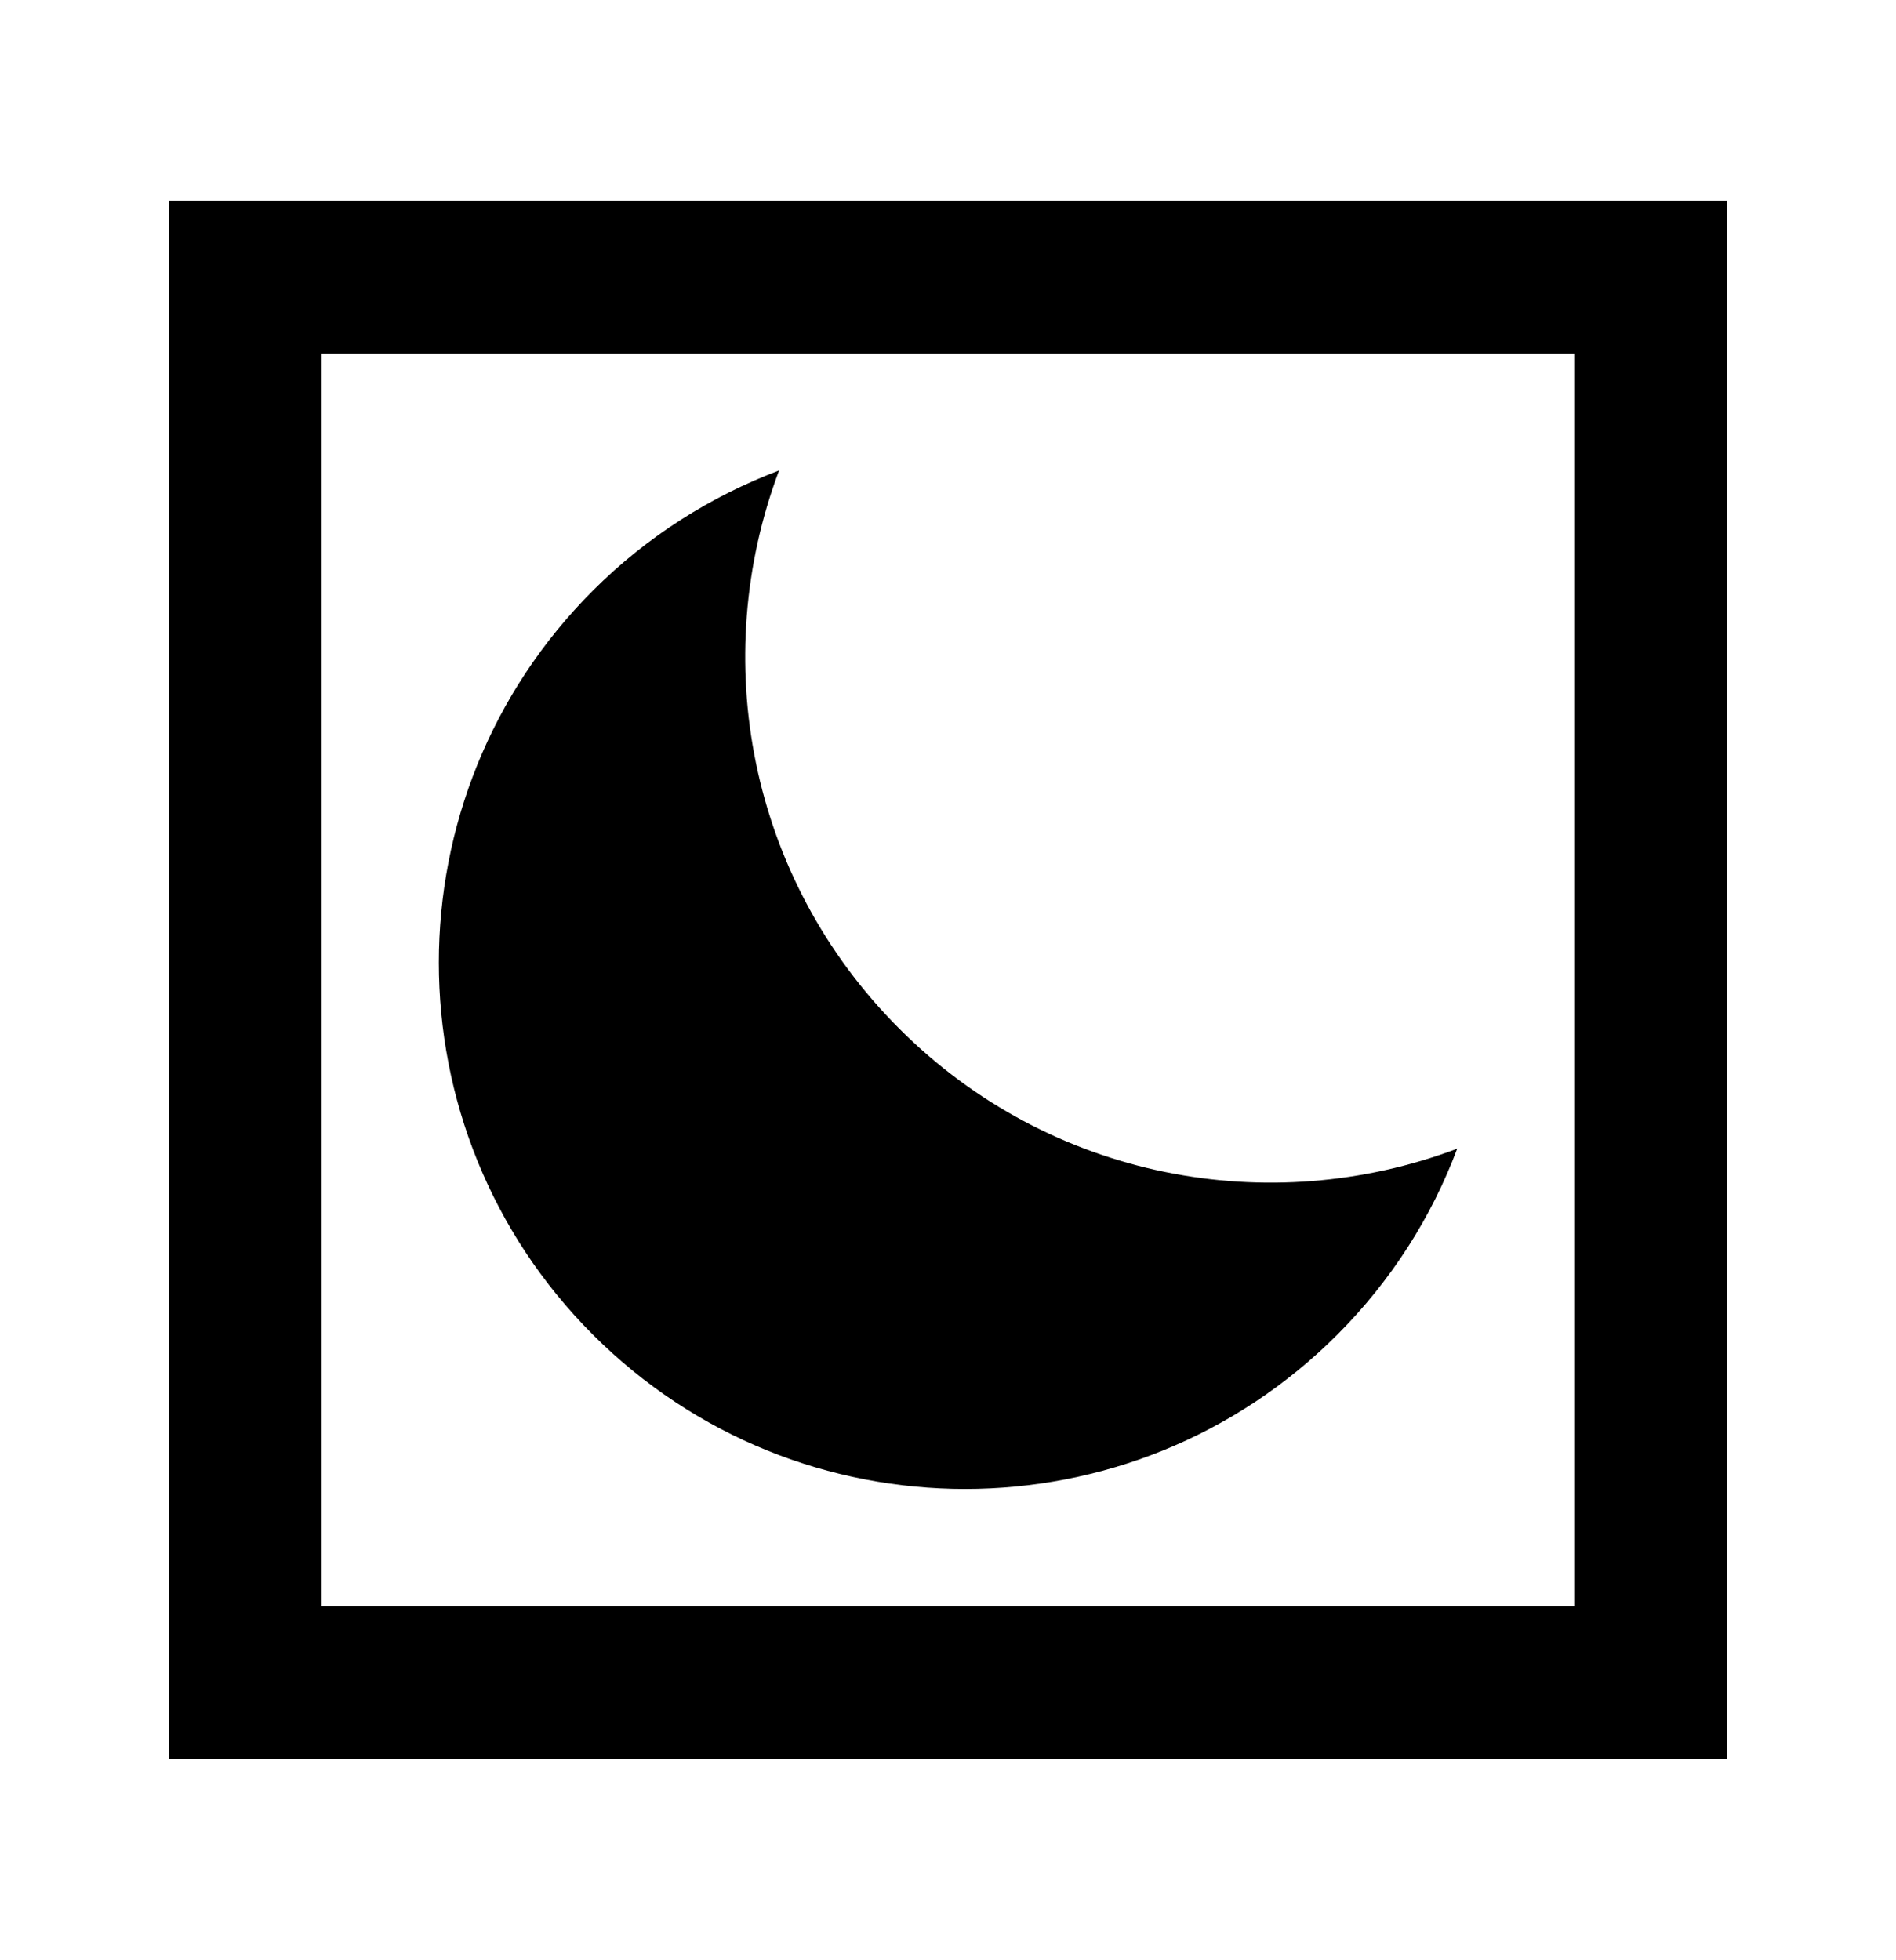
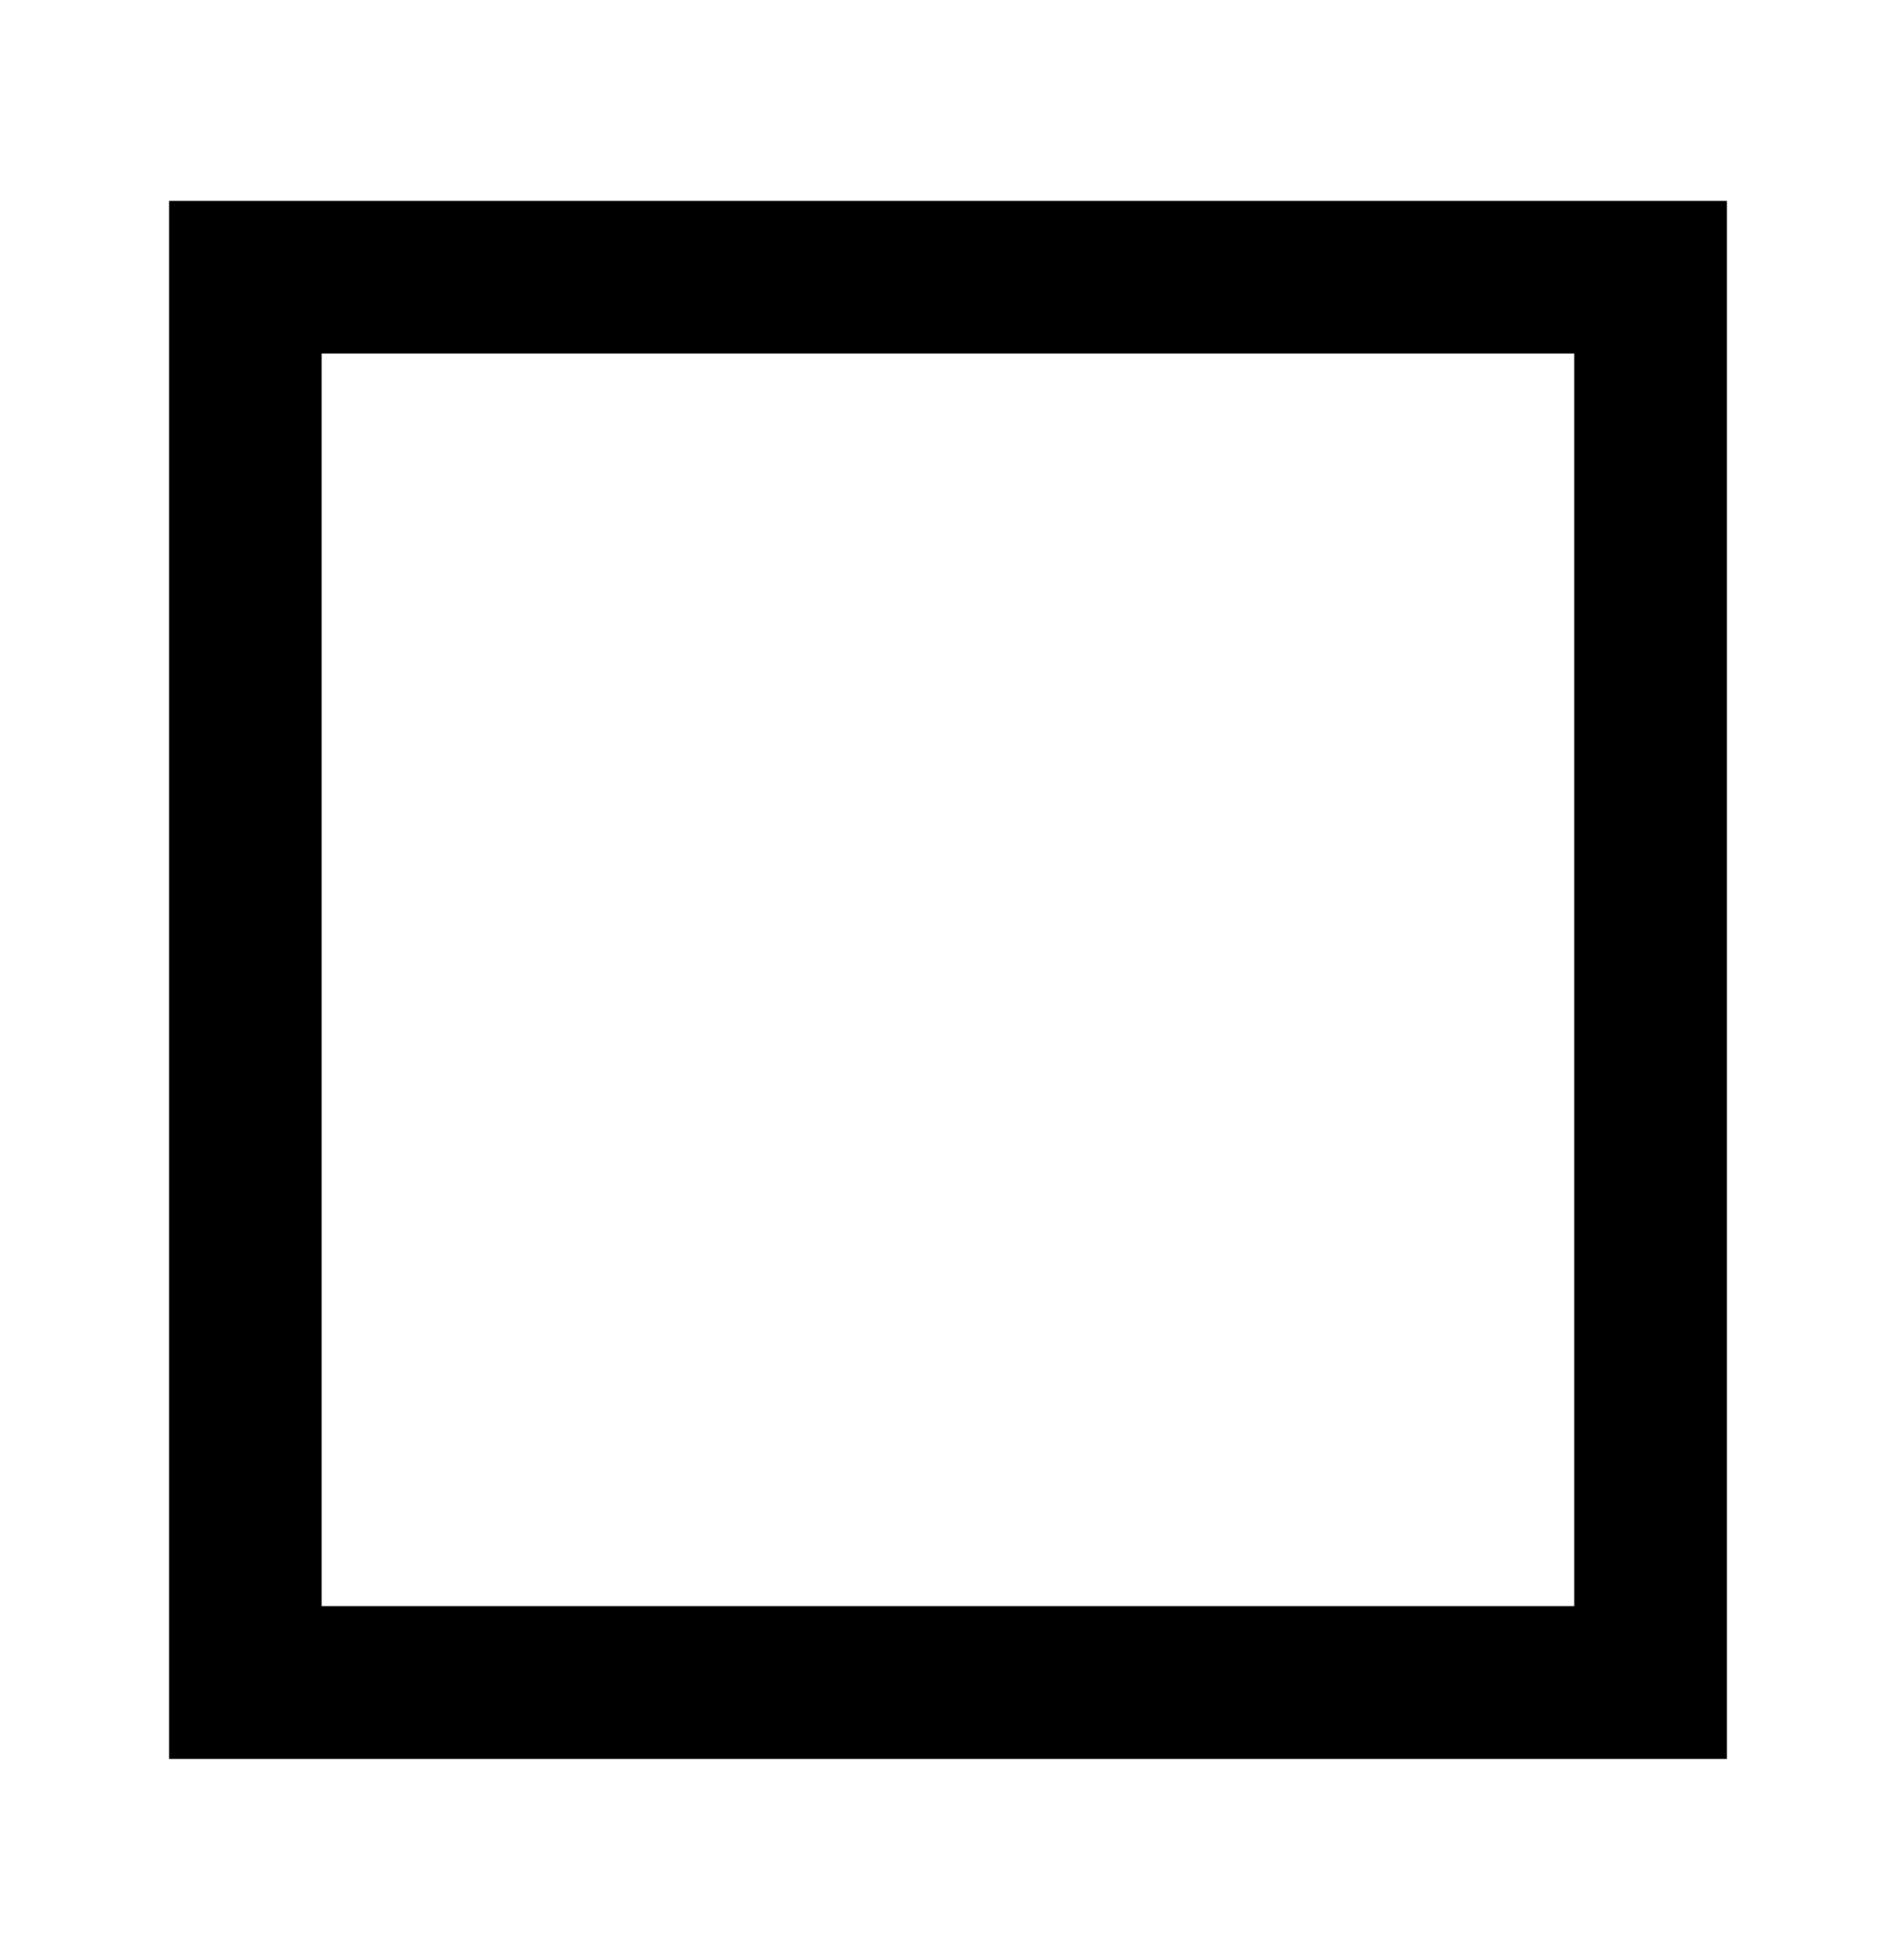
<svg xmlns="http://www.w3.org/2000/svg" version="1.1" id="Layer_1" x="0px" y="0px" viewBox="0 0 131.44 135.84" style="enable-background:new 0 0 131.44 135.84;" xml:space="preserve">
  <g>
    <path d="M22.3,24.5h86.83v86.83H22.3V24.5z M11.72,121.92h108v-108h-108V121.92z" />
-     <path d="M62.34,71.3c-10.47-10.47-13.23-25.68-8.33-38.69c-4.7,1.78-9.12,4.54-12.9,8.32c-14.25,14.25-14.25,37.35,0,51.59   c14.25,14.25,37.34,14.25,51.59,0c3.78-3.78,6.56-8.2,8.32-12.9C88.02,84.53,72.8,81.77,62.34,71.3" />
  </g>
</svg>